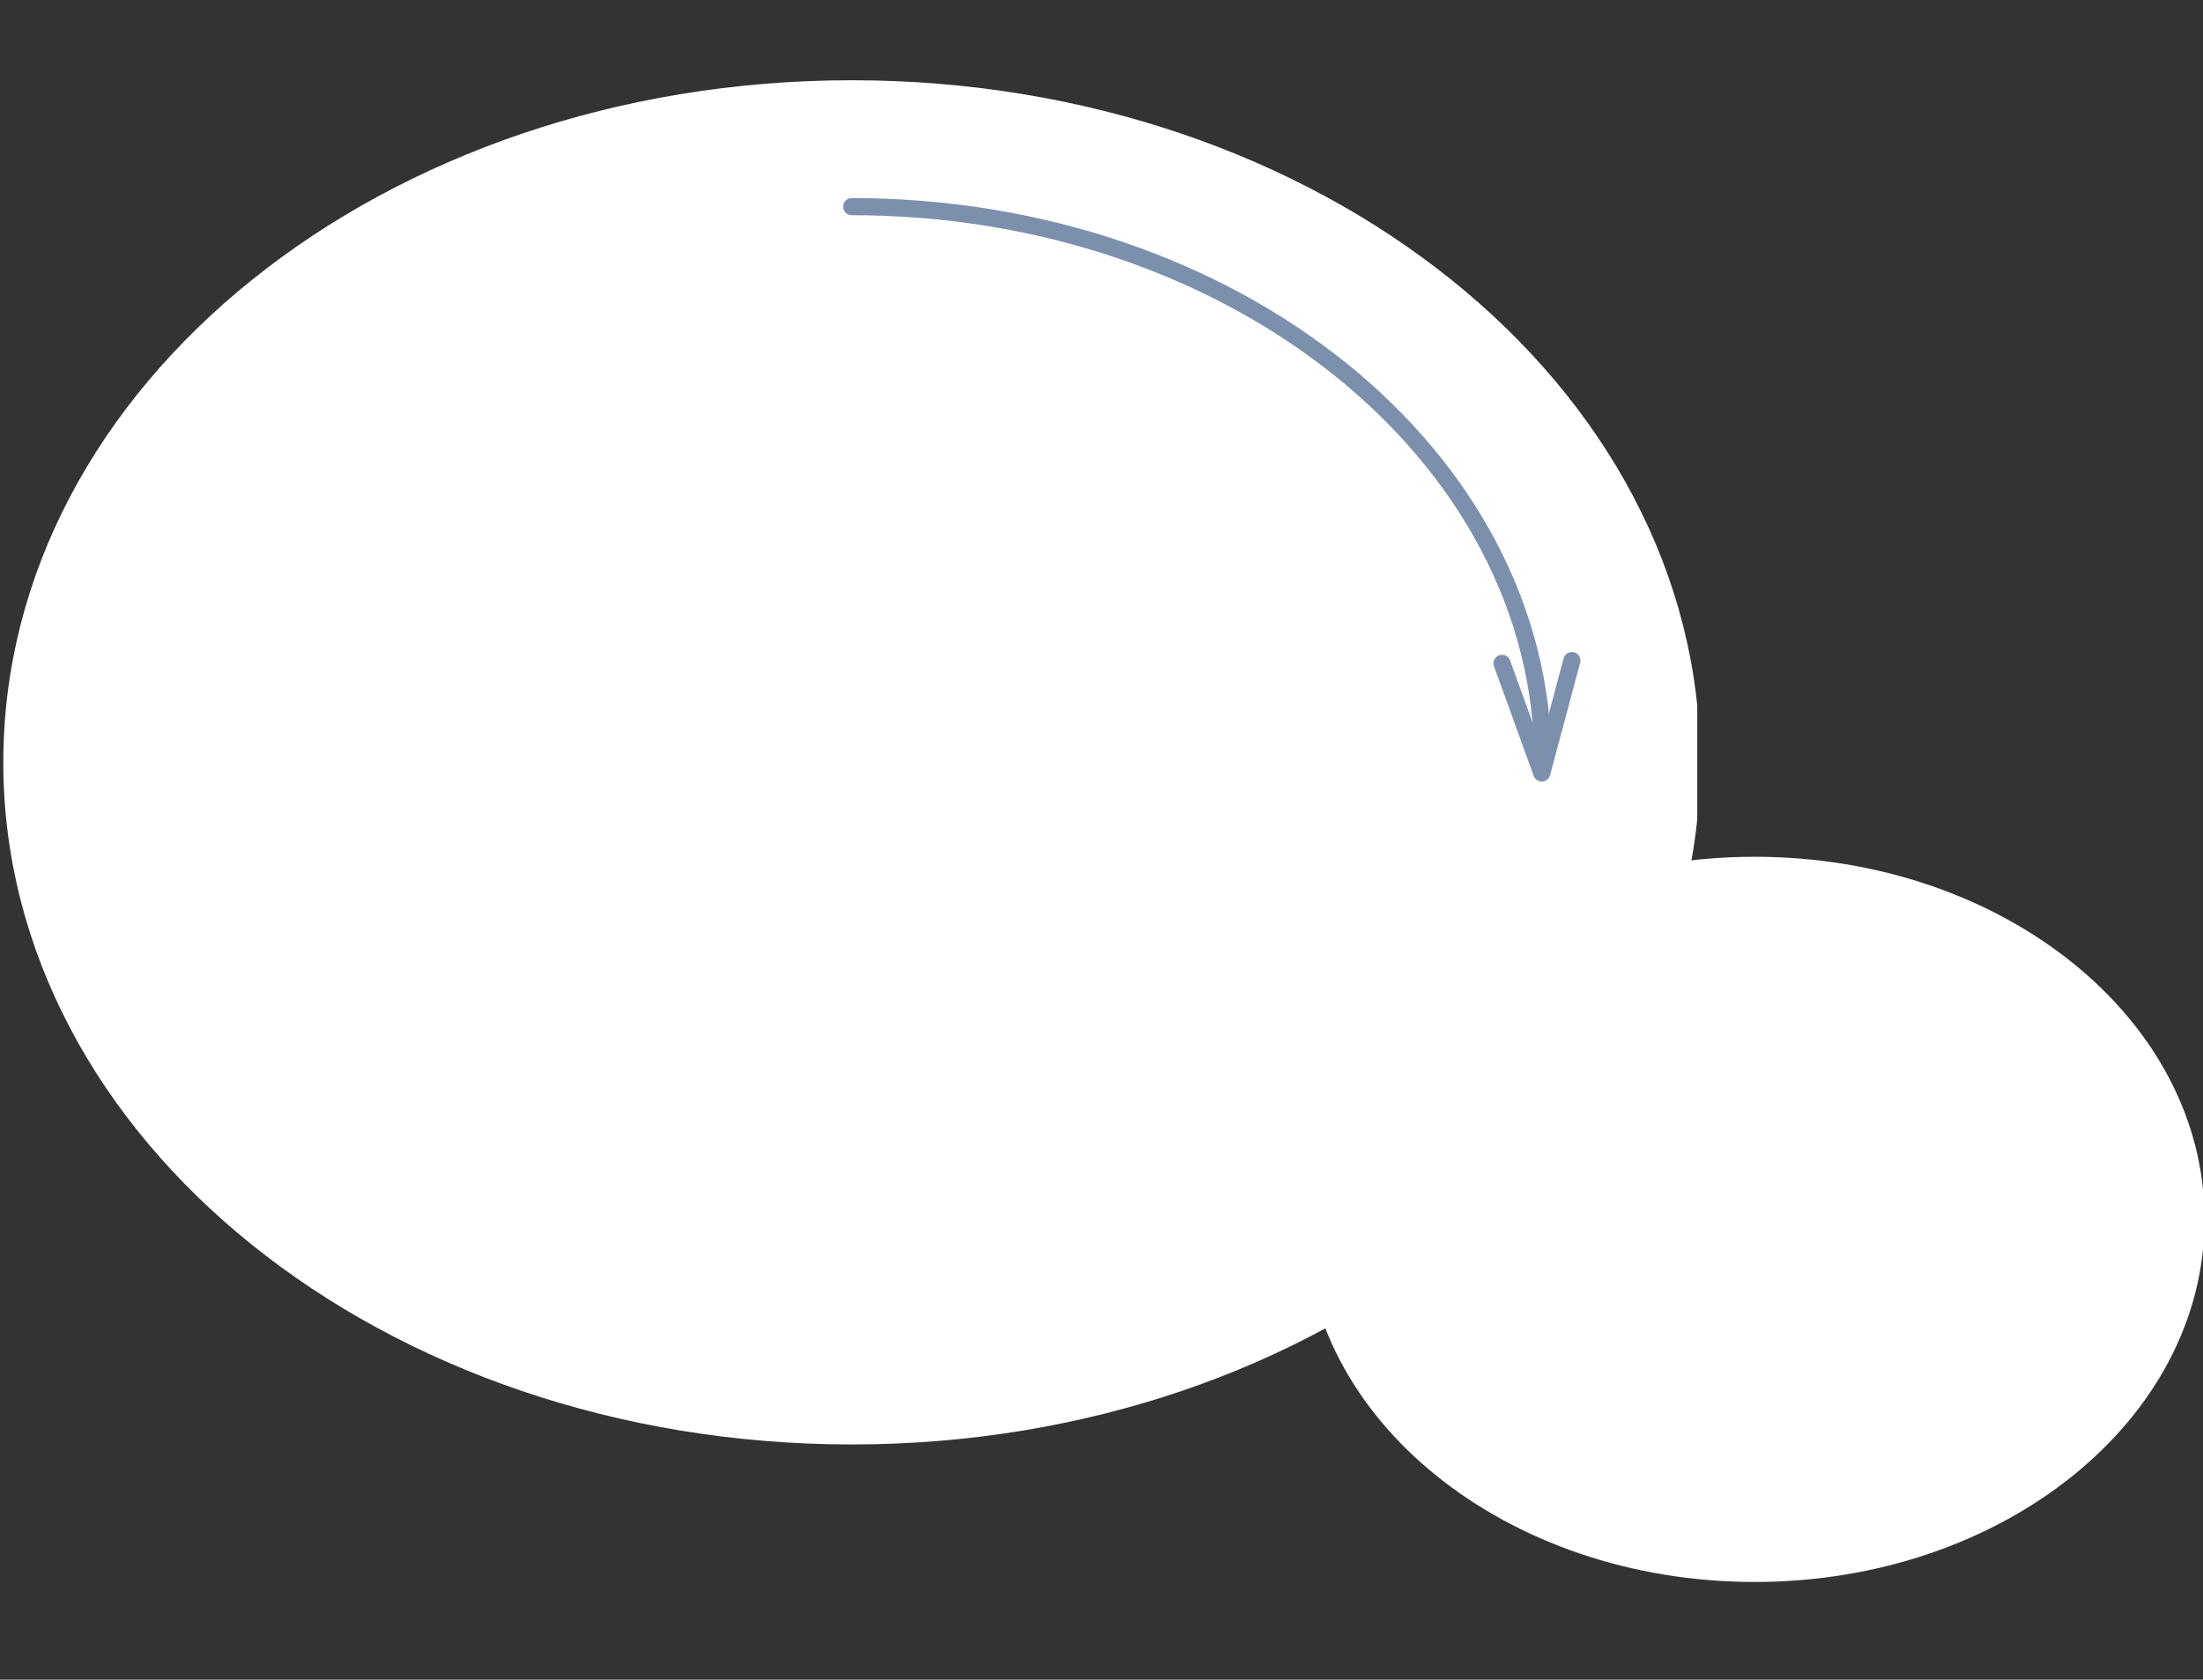
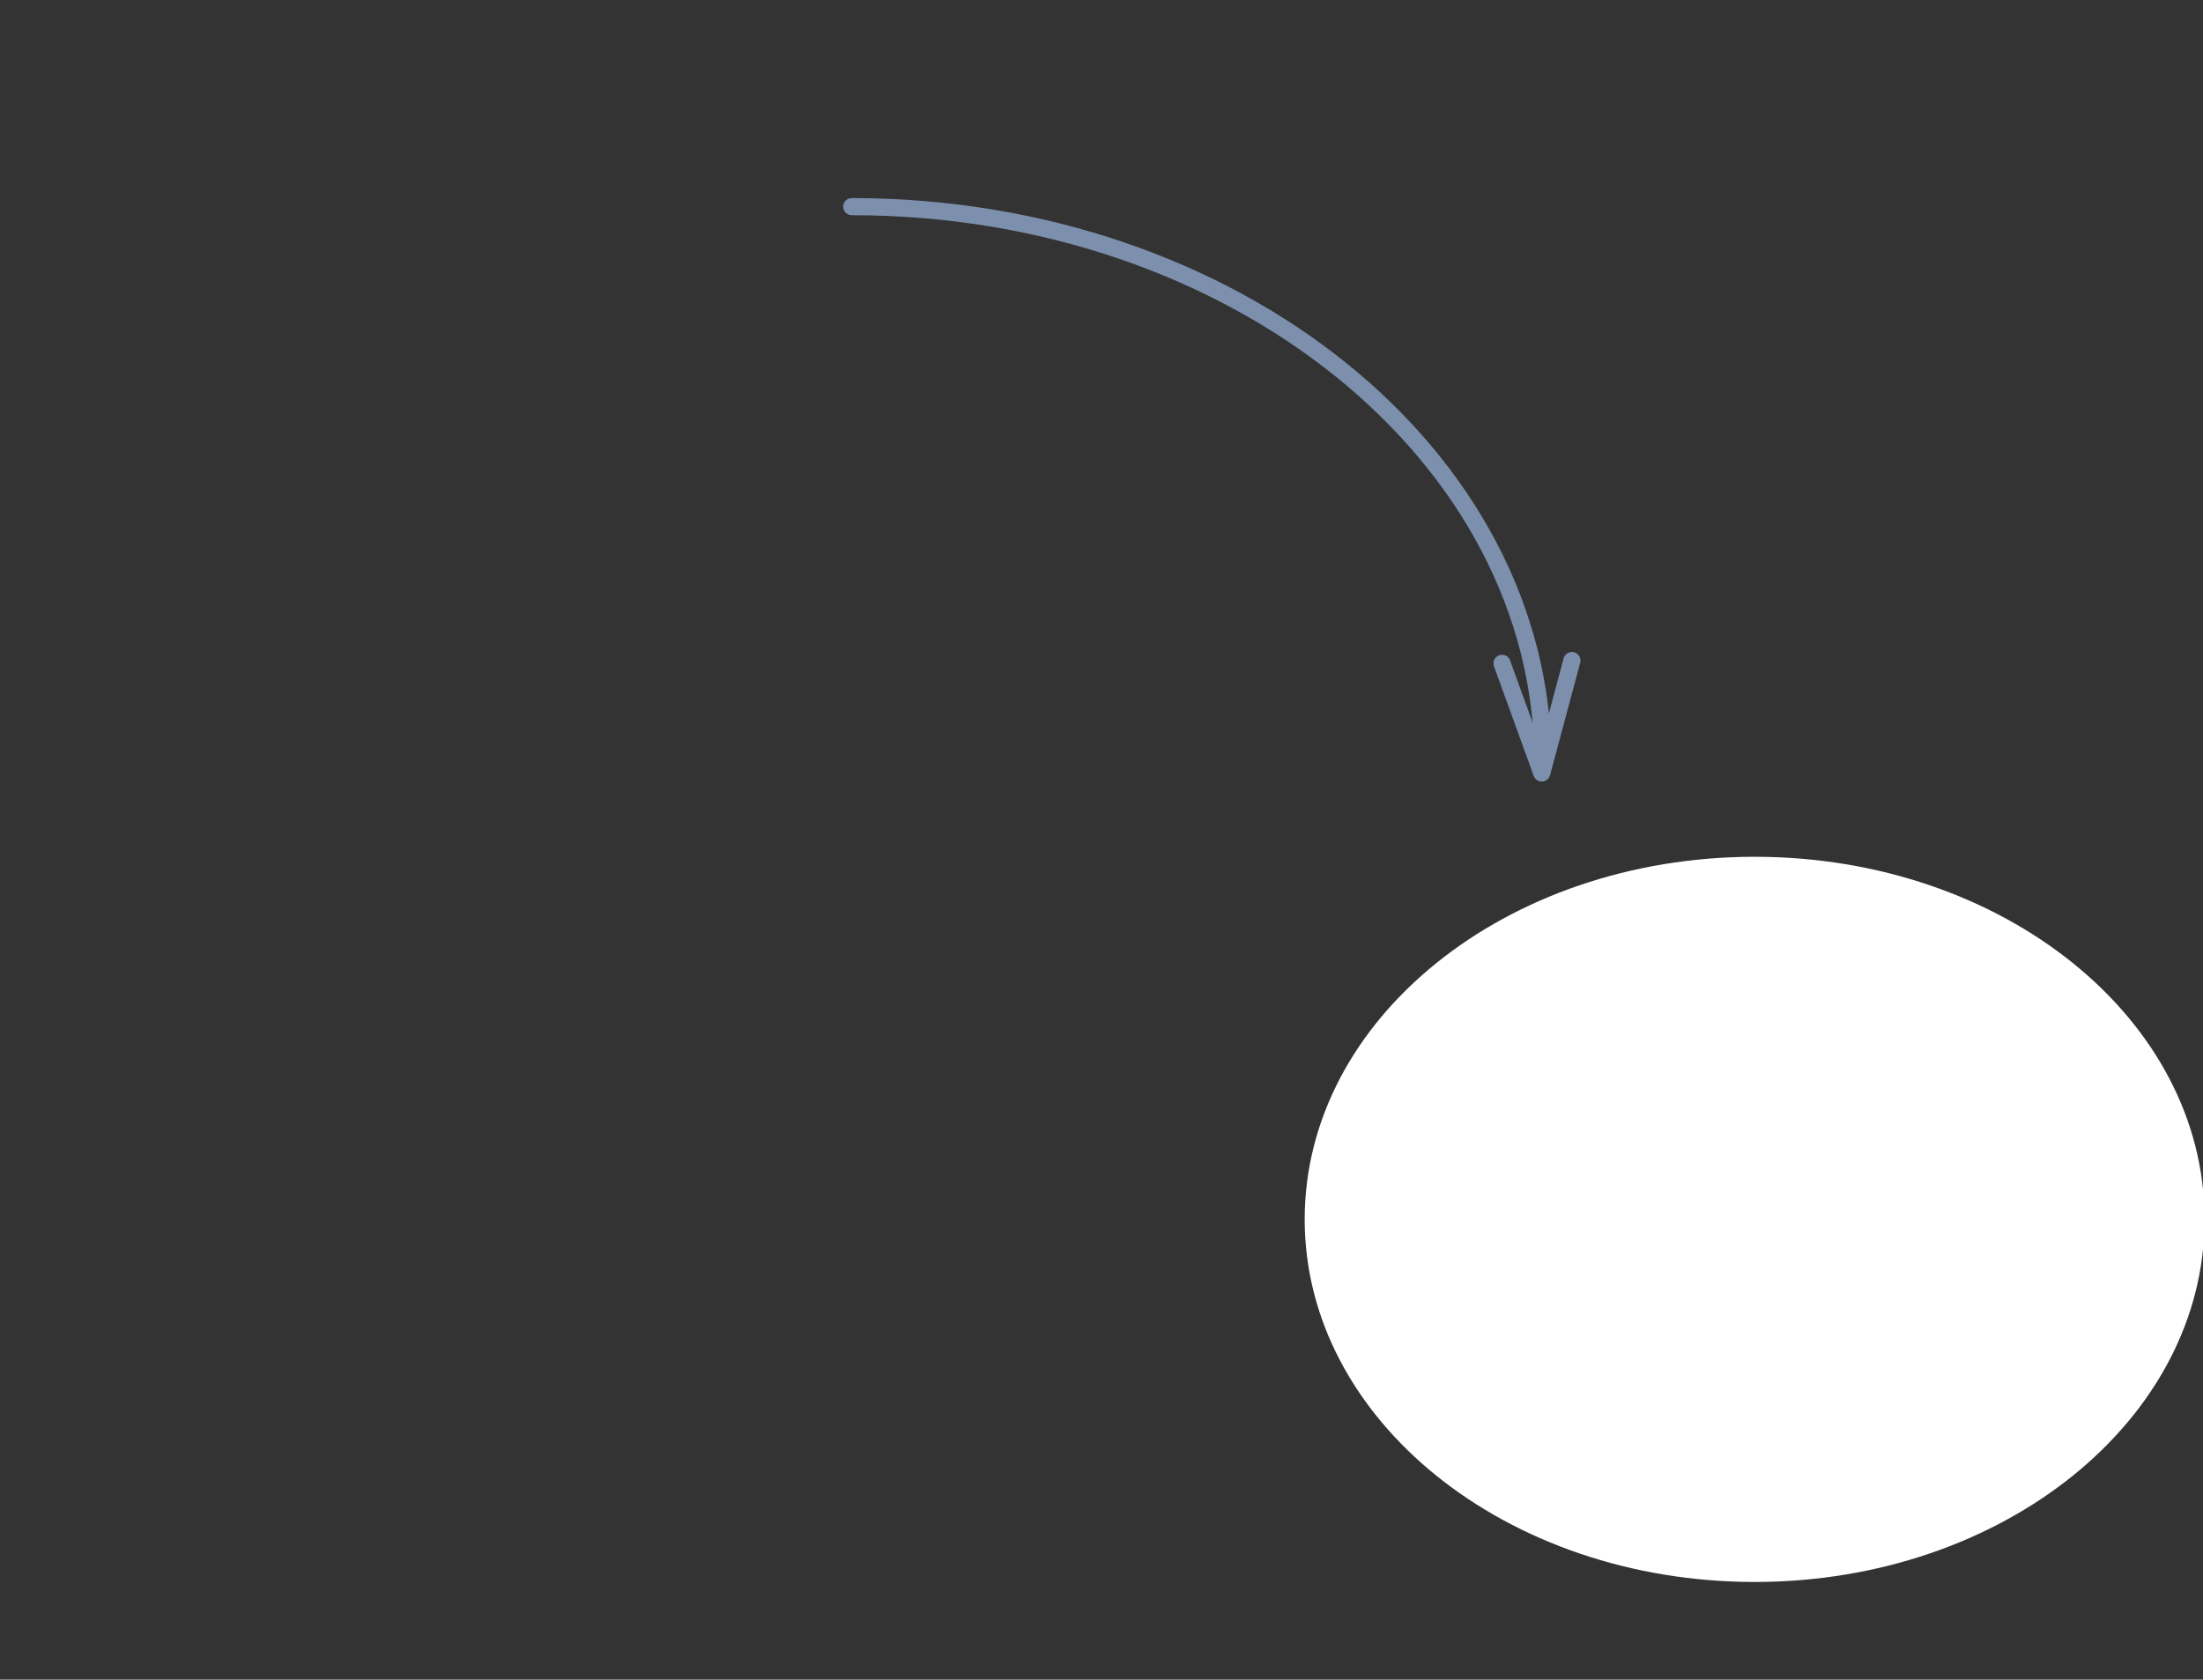
<svg xmlns="http://www.w3.org/2000/svg" width="257" height="196" viewBox="0 0 257 196" fill="none">
  <rect x="0" y="0" width="257" height="196" fill="#333333" stroke="none" />
  <g clip-path="url(#clip0_1044_244)">
-     <path d="M99.363 168.554C154.027 168.554 198.34 132.918 198.34 88.959C198.34 45 154.027 9.364 99.363 9.364C44.699 9.364 0.385 45 0.385 88.959C0.385 132.918 44.699 168.554 99.363 168.554Z" fill="white" />
    <path d="M99.363 24.111C143.899 24.111 180.002 53.144 180.002 88.959" stroke="#7C90AD" stroke-width="2" stroke-miterlimit="10" stroke-linecap="round" stroke-linejoin="round" />
    <path d="M183.378 77.082L179.861 90.199L175.226 77.408" stroke="#7C90AD" stroke-width="2" stroke-miterlimit="10" stroke-linecap="round" stroke-linejoin="round" />
  </g>
  <g clip-path="url(#clip1_1044_244)">
    <path d="M204.692 184.599C233.681 184.599 257.181 165.656 257.181 142.289C257.181 118.921 233.681 99.978 204.692 99.978C175.704 99.978 152.204 118.921 152.204 142.289C152.204 165.656 175.704 184.599 204.692 184.599Z" fill="white" />
  </g>
  <defs>
    <clipPath id="clip0_1044_244">
      <rect width="198" height="190" fill="white" />
    </clipPath>
    <clipPath id="clip1_1044_244">
      <rect width="105" height="101" fill="white" transform="translate(152 95)" />
    </clipPath>
  </defs>
</svg>